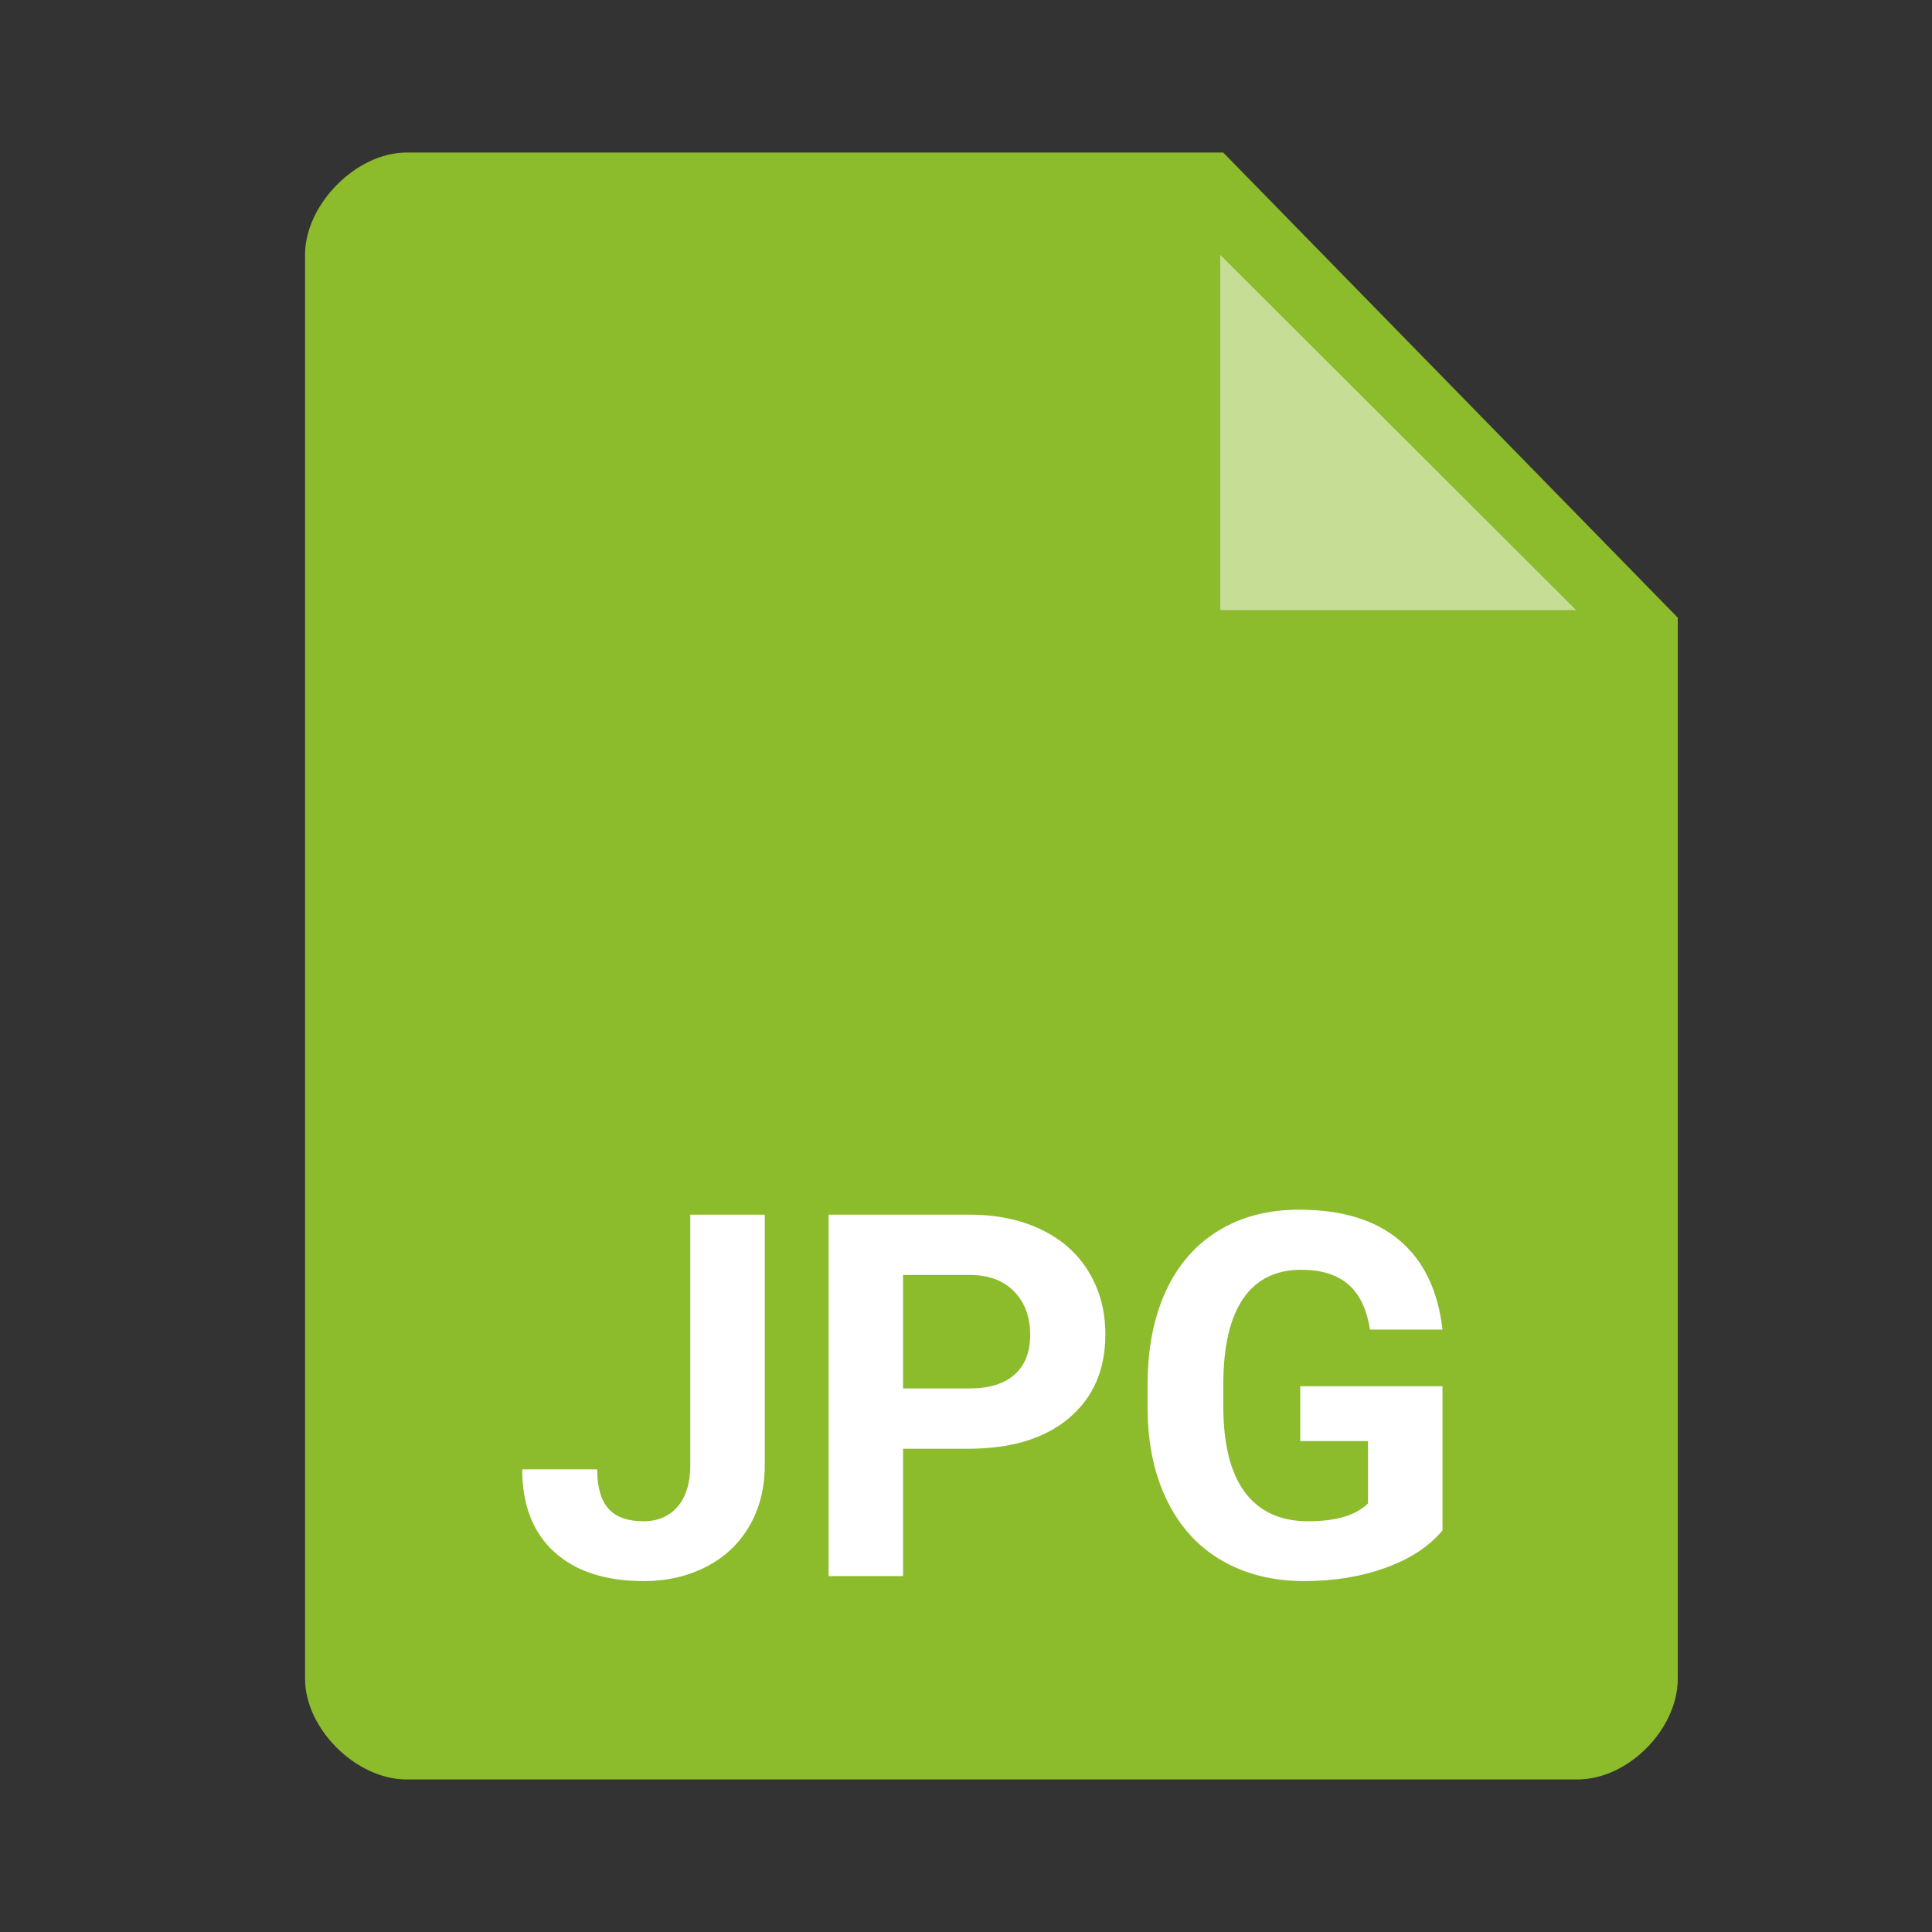
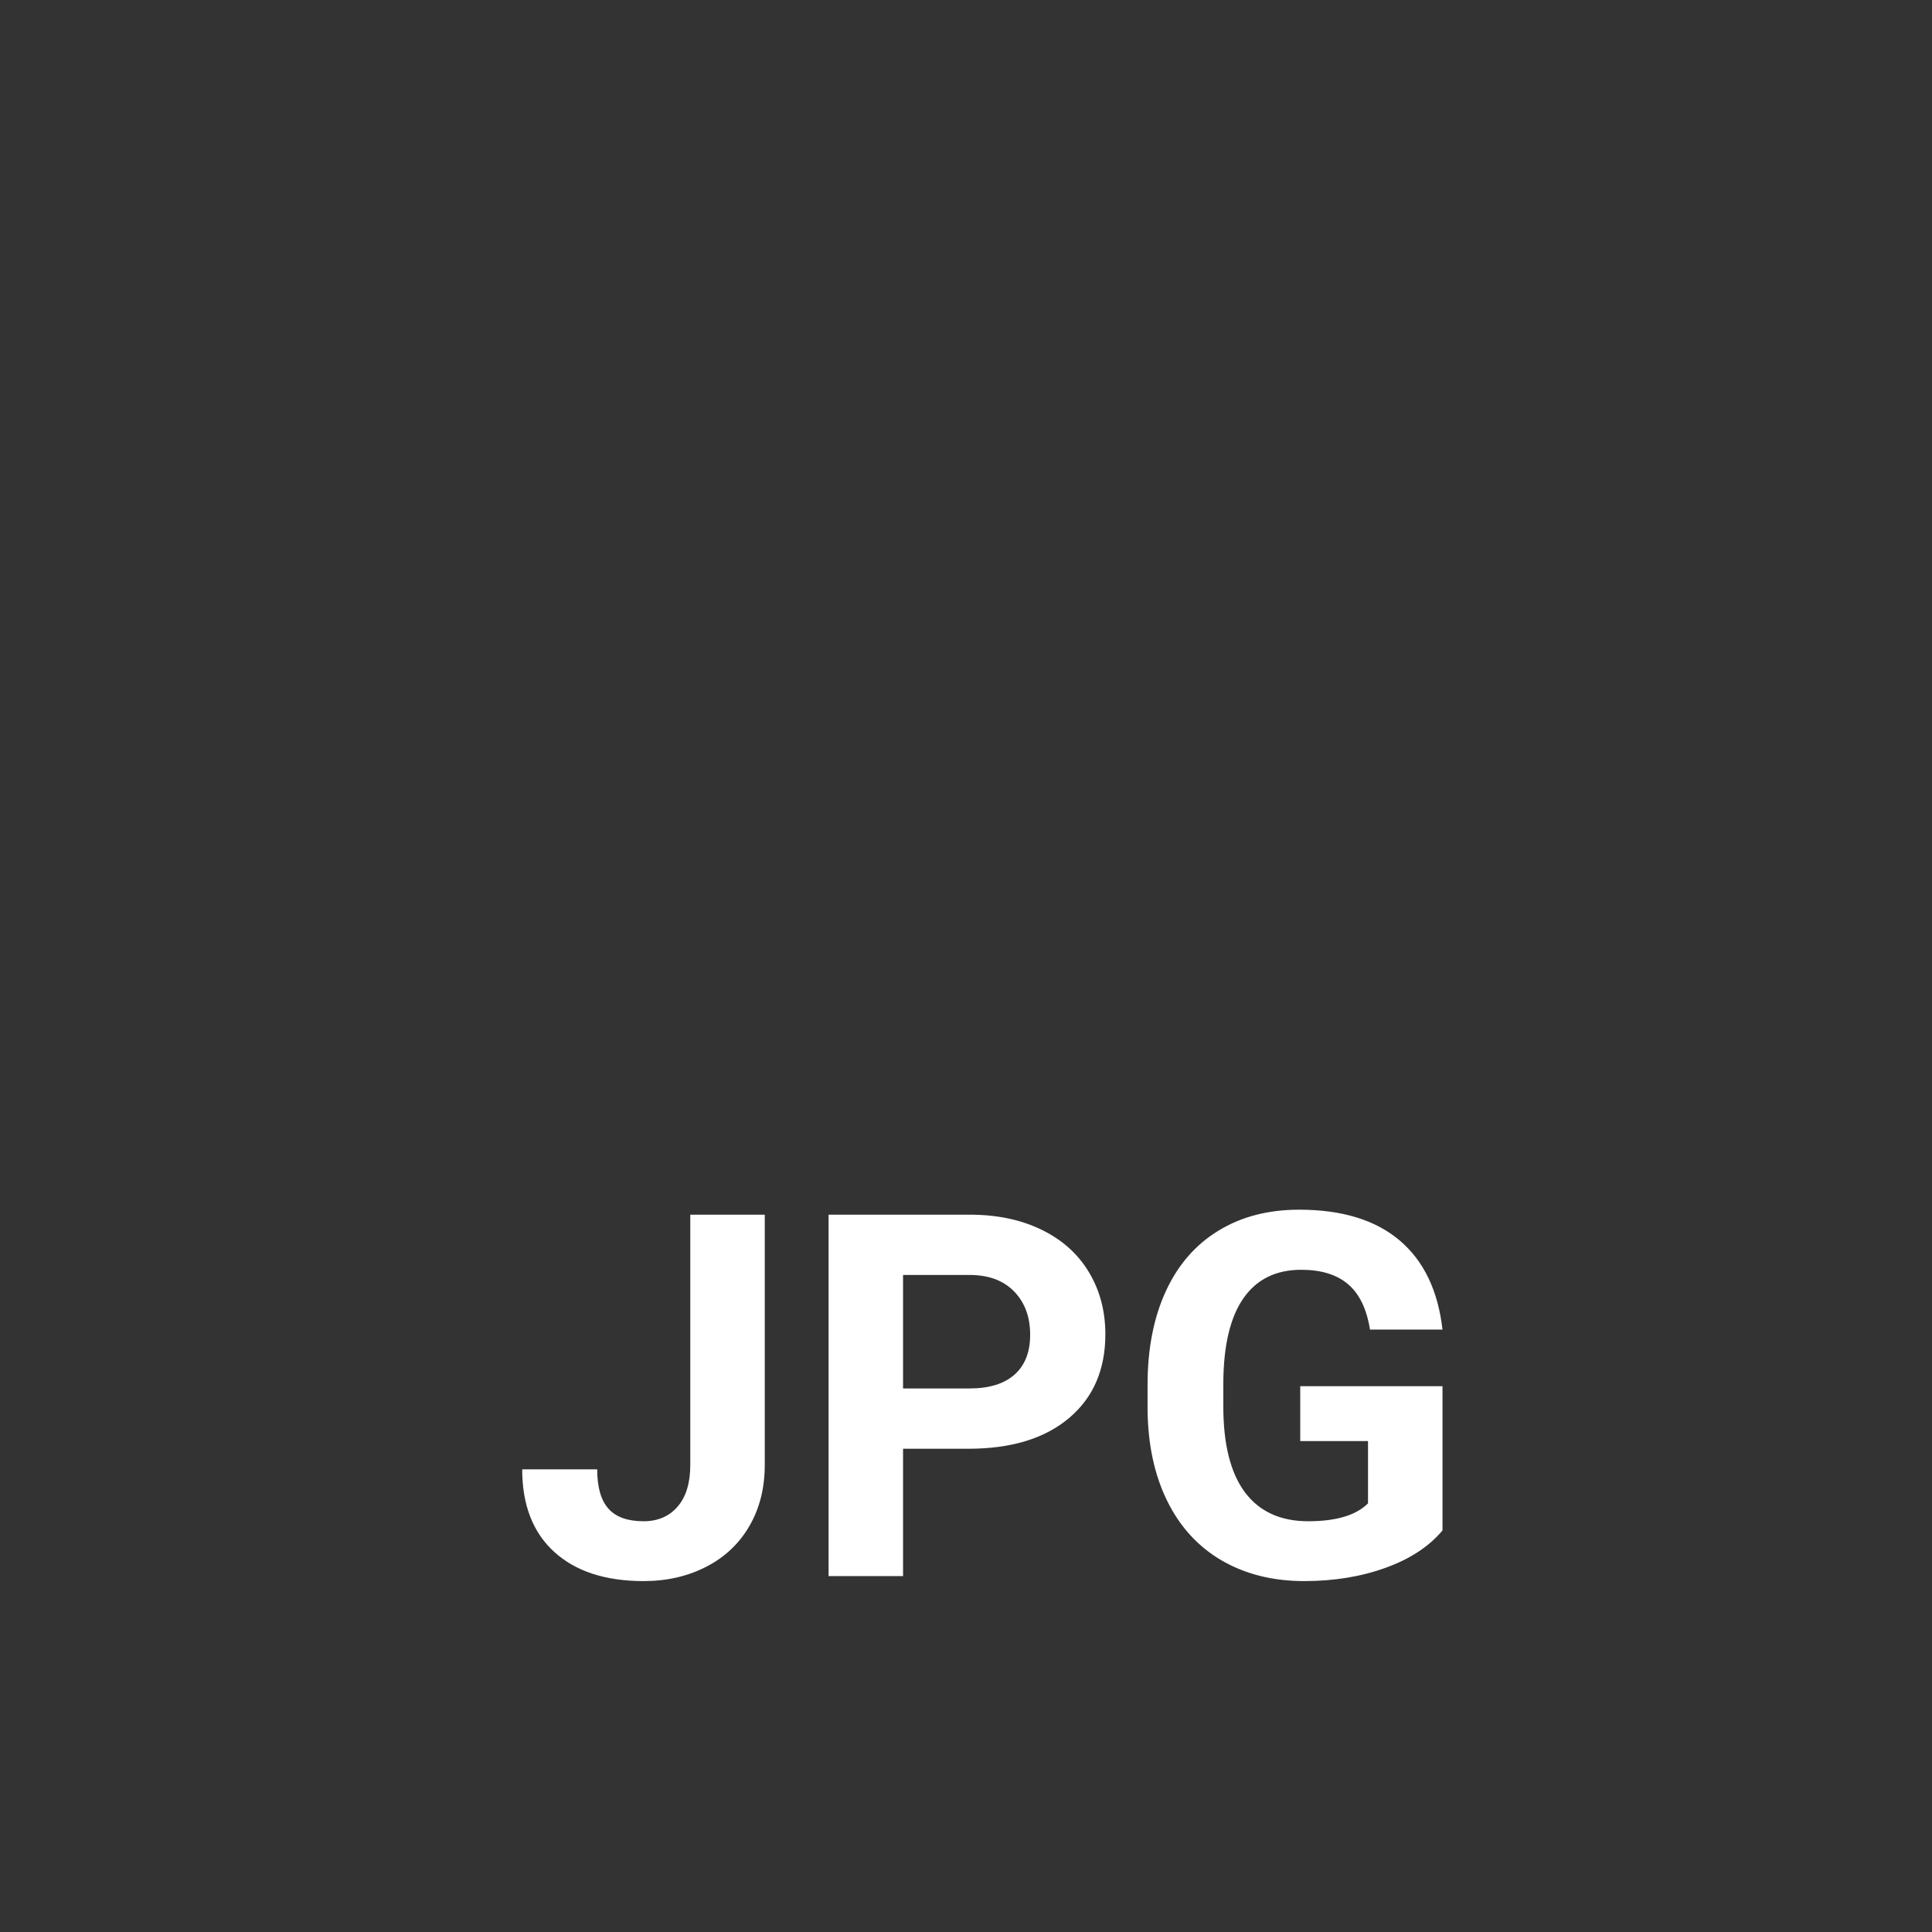
<svg xmlns="http://www.w3.org/2000/svg" width="38px" height="38px" viewBox="0 0 38 38" version="1.1">
  <rect x="0" y="0" width="38" height="38" fill="#333333" stroke="none" />
  <title>Mime Type/Large/jpg</title>
  <desc>Created with Sketch.</desc>
  <g id="Mime-Type/Large/jpg" stroke="none" stroke-width="1" fill="none" fill-rule="evenodd">
-     <path d="M31.019,35 C30.336,35 22.662,35 7.998,35 C7.004,35 6,34.002 6,33.019 L6,5.006 C6,4.029 7.001,3 7.998,3 L24.059,3 L33,12.149 C33,25.412 33,32.369 33,33.019 C33,33.995 32.042,35 31.019,35 Z" id="Paper-Copy-4" fill="#8CBB2C" />
-     <polygon id="dogear-copy-2" fill="#FFFFFF" fill-rule="nonzero" opacity="0.5" points="24 12 24 5.012 31 12" />
    <path d="M13.577,23.891 L15.042,23.891 L15.042,28.812 C15.042,29.265 14.942,29.665 14.742,30.011 C14.542,30.358 14.259,30.626 13.895,30.814 C13.53,31.003 13.118,31.098 12.659,31.098 C11.907,31.098 11.321,30.906 10.901,30.524 C10.481,30.141 10.271,29.6 10.271,28.9 L11.746,28.9 C11.746,29.249 11.819,29.506 11.966,29.672 C12.112,29.838 12.343,29.921 12.659,29.921 C12.939,29.921 13.162,29.825 13.328,29.633 C13.494,29.441 13.577,29.167 13.577,28.812 L13.577,23.891 Z M17.762,28.495 L17.762,31 L16.297,31 L16.297,23.891 L19.07,23.891 C19.604,23.891 20.074,23.988 20.479,24.184 C20.884,24.379 21.196,24.656 21.414,25.016 C21.632,25.376 21.741,25.785 21.741,26.244 C21.741,26.941 21.503,27.49 21.026,27.892 C20.549,28.294 19.889,28.495 19.046,28.495 L17.762,28.495 Z M17.762,27.309 L19.07,27.309 C19.458,27.309 19.753,27.217 19.957,27.035 C20.16,26.853 20.262,26.592 20.262,26.254 C20.262,25.906 20.159,25.624 19.954,25.409 C19.749,25.194 19.466,25.084 19.104,25.077 L17.762,25.077 L17.762,27.309 Z M28.372,30.102 C28.108,30.417 27.736,30.662 27.254,30.836 C26.772,31.011 26.238,31.098 25.652,31.098 C25.037,31.098 24.498,30.963 24.034,30.695 C23.57,30.426 23.212,30.036 22.959,29.525 C22.707,29.014 22.578,28.414 22.571,27.724 L22.571,27.24 C22.571,26.531 22.691,25.916 22.93,25.397 C23.169,24.878 23.514,24.481 23.965,24.206 C24.416,23.93 24.944,23.793 25.55,23.793 C26.393,23.793 27.052,23.994 27.527,24.396 C28.003,24.798 28.284,25.383 28.372,26.151 L26.946,26.151 C26.881,25.744 26.737,25.447 26.514,25.258 C26.291,25.069 25.984,24.975 25.594,24.975 C25.096,24.975 24.716,25.162 24.456,25.536 C24.196,25.91 24.064,26.467 24.061,27.206 L24.061,27.66 C24.061,28.406 24.202,28.969 24.485,29.35 C24.769,29.73 25.184,29.921 25.73,29.921 C26.281,29.921 26.673,29.804 26.907,29.569 L26.907,28.344 L25.574,28.344 L25.574,27.265 L28.372,27.265 L28.372,30.102 Z" id="JPG" fill="#FFFFFF" fill-rule="nonzero" />
  </g>
</svg>